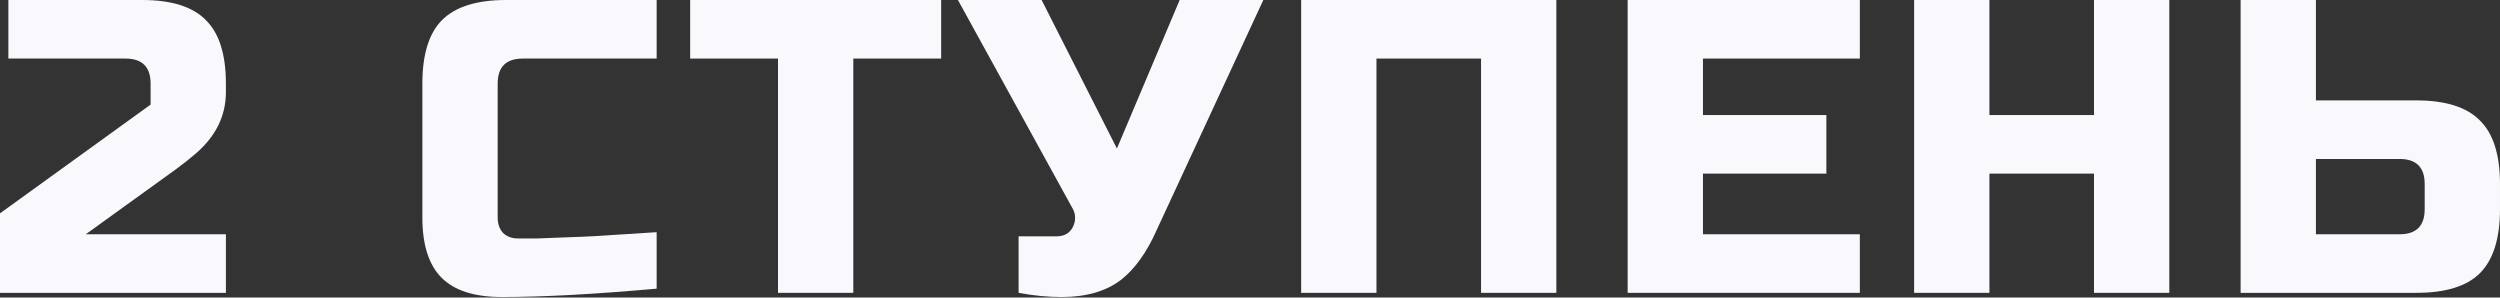
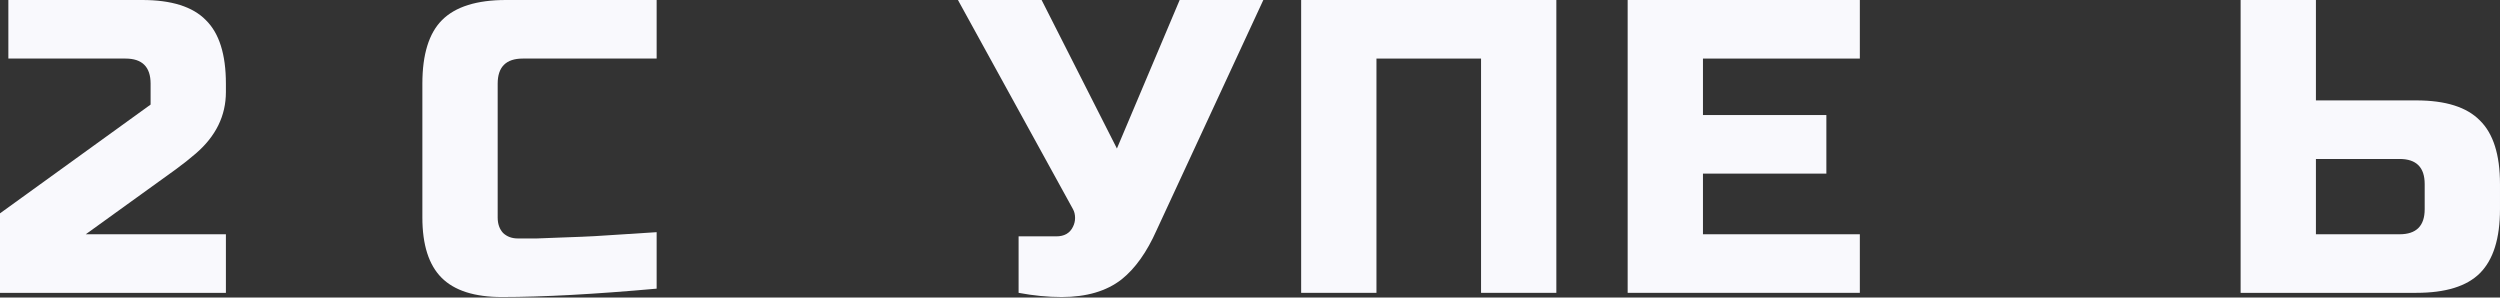
<svg xmlns="http://www.w3.org/2000/svg" width="689" height="82" viewBox="0 0 689 82" fill="none">
  <rect x="0" y="0" width="689" height="82" fill="#333333" stroke="none" />
  <path d="M62.259 25.365C62.259 31.898 59.492 37.547 53.958 42.313C52.267 43.773 50.422 45.234 48.423 46.694L23.635 64.564H62.259V80.706H0V58.8L41.506 28.823V23.059C41.506 18.447 39.2 16.141 34.588 16.141H2.306V0H39.2C47.27 0 53.112 1.845 56.724 5.534C60.414 9.147 62.259 14.988 62.259 23.059V25.365Z" fill="#F9F9FD" />
  <path d="M180.971 79.553C163.83 81.09 149.611 81.859 138.312 81.859C130.779 81.859 125.245 80.091 121.71 76.555C118.174 73.019 116.406 67.485 116.406 59.953V23.059C116.406 14.988 118.212 9.147 121.825 5.534C125.514 1.845 131.394 0 139.465 0H180.971V16.141H144.077C139.465 16.141 137.159 18.447 137.159 23.059V59.953C137.159 61.721 137.659 63.142 138.658 64.219C139.734 65.218 141.079 65.717 142.693 65.717C144.307 65.717 146.075 65.717 147.997 65.717C149.918 65.641 151.917 65.564 153.992 65.487C156.067 65.41 158.142 65.333 160.218 65.256C162.37 65.179 165.098 65.026 168.404 64.795C171.786 64.564 175.975 64.296 180.971 63.988V79.553Z" fill="#F9F9FD" />
-   <path d="M235.172 80.706H214.419V16.141H190.208V0H259.384V16.141H235.172V80.706Z" fill="#F9F9FD" />
  <path d="M292.602 81.859C288.759 81.859 284.8 81.474 280.727 80.706V65.141H291.103C293.332 65.141 294.869 64.257 295.715 62.489C296.099 61.721 296.291 60.913 296.291 60.068C296.291 59.146 296.099 58.339 295.715 57.647L264.009 0H287.068L307.821 40.929L325.115 0H348.173L318.774 63.411C316.083 69.484 312.855 74.019 309.089 77.016C304.938 80.244 299.443 81.859 292.602 81.859Z" fill="#F9F9FD" />
  <path d="M428.929 80.706H408.176V16.141H379.352V80.706H358.599V0H428.929V80.706Z" fill="#F9F9FD" />
  <path d="M512.571 80.706H448.583V0H512.571V16.141H469.335V31.706H503.347V47.847H469.335V64.564H512.571V80.706Z" fill="#F9F9FD" />
-   <path d="M597.861 80.706H577.108V47.847H548.285V80.706H527.532V0H548.285V31.706H577.108V0H597.861V80.706Z" fill="#F9F9FD" />
  <path d="M638.268 27.671H665.938C674.009 27.671 679.85 29.515 683.463 33.205C687.152 36.817 688.997 42.659 688.997 50.729V57.647C688.997 65.717 687.152 71.597 683.463 75.287C679.85 78.899 674.009 80.706 665.938 80.706H617.515V0H638.268V27.671ZM668.244 50.729C668.244 46.117 665.938 43.812 661.327 43.812H638.268V64.564H661.327C665.938 64.564 668.244 62.259 668.244 57.647V50.729Z" fill="#F9F9FD" />
</svg>